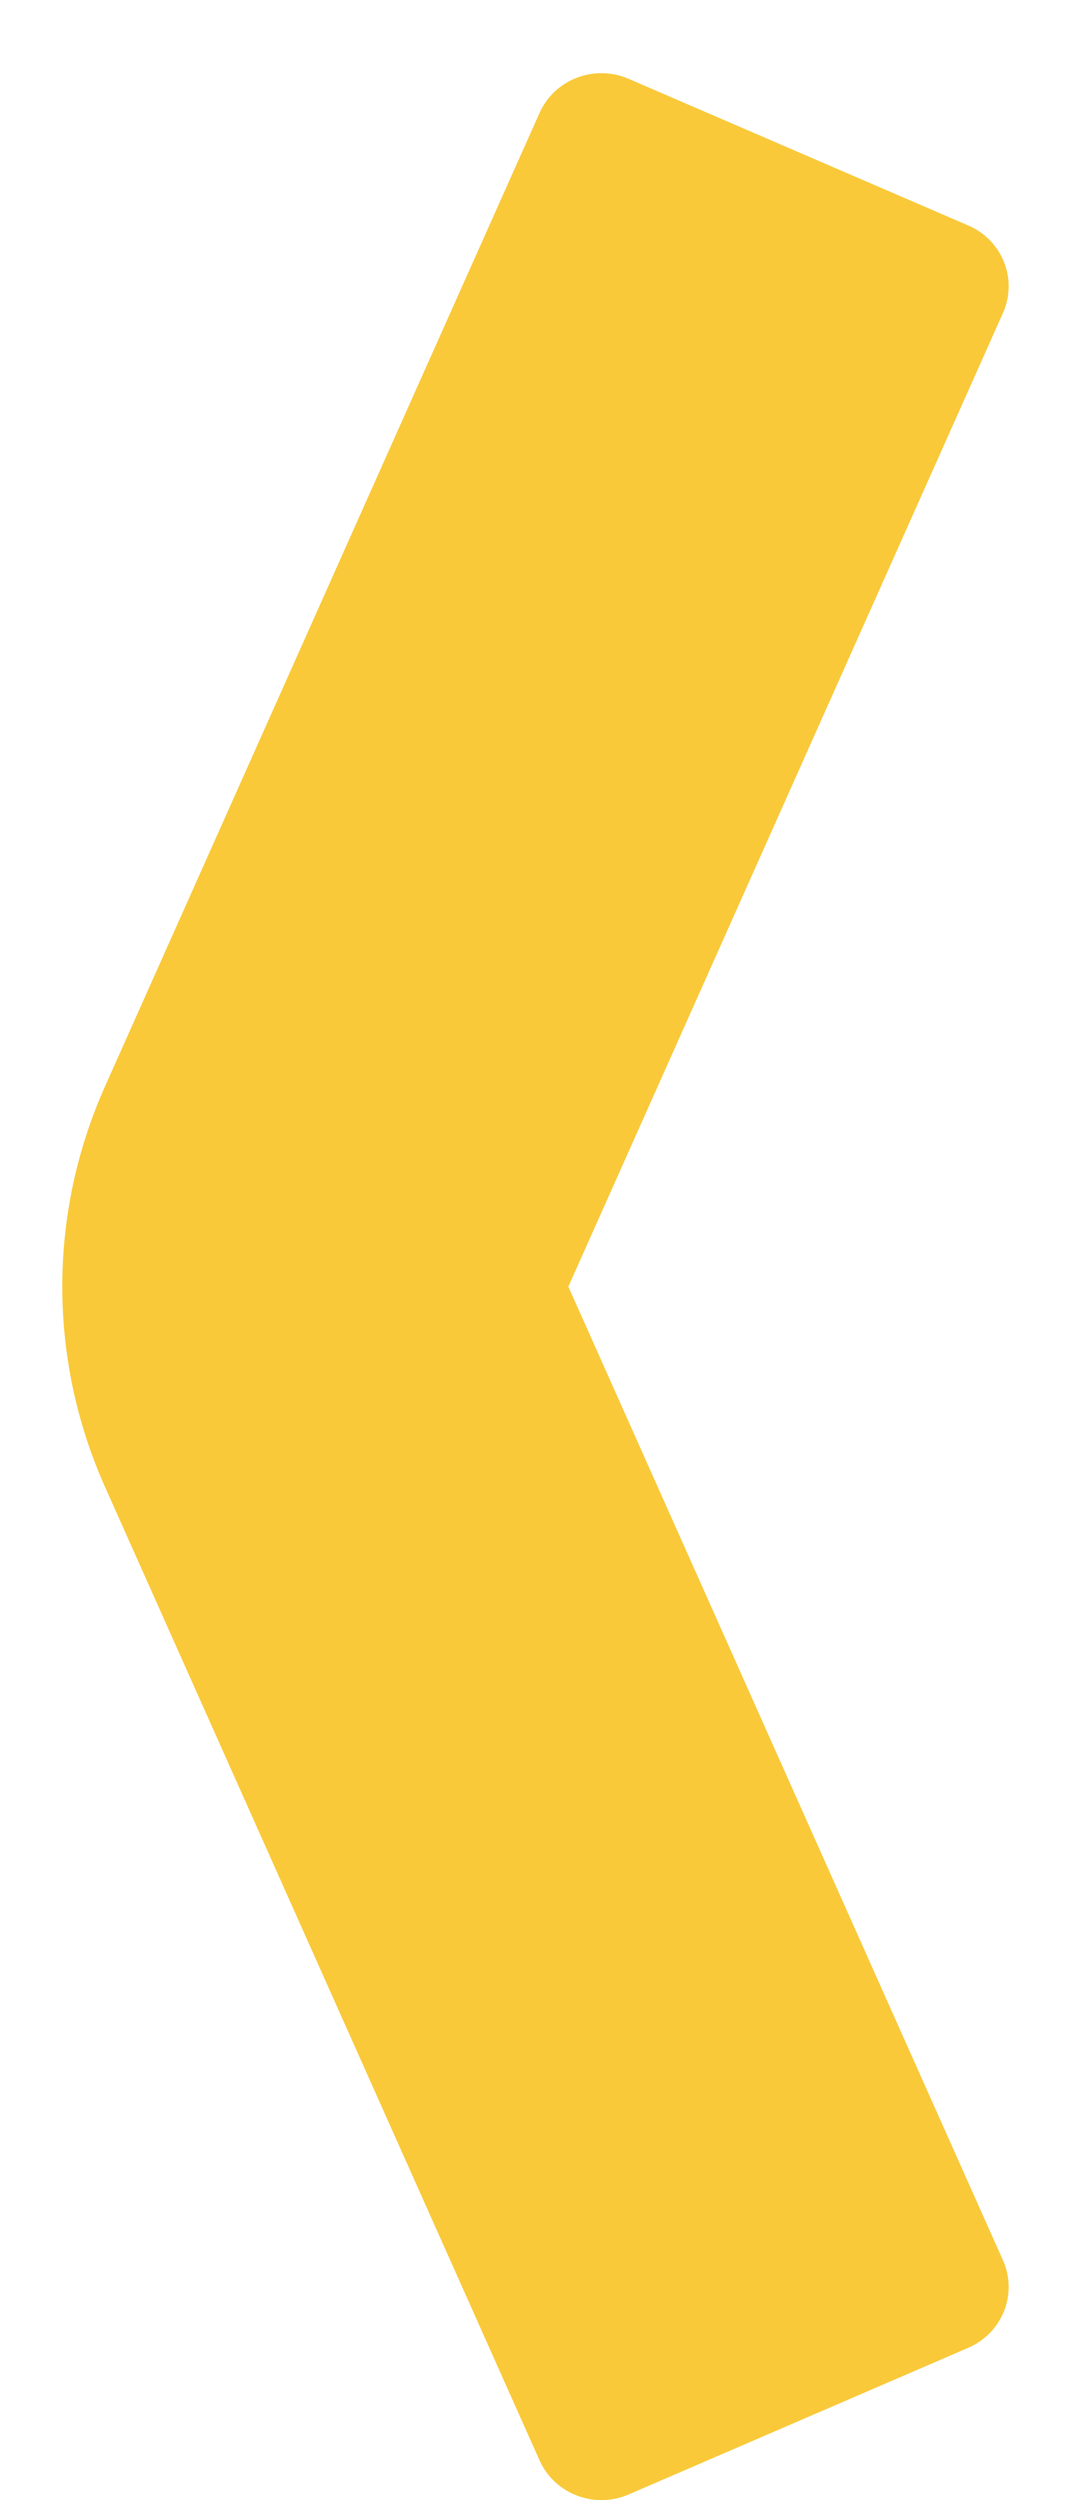
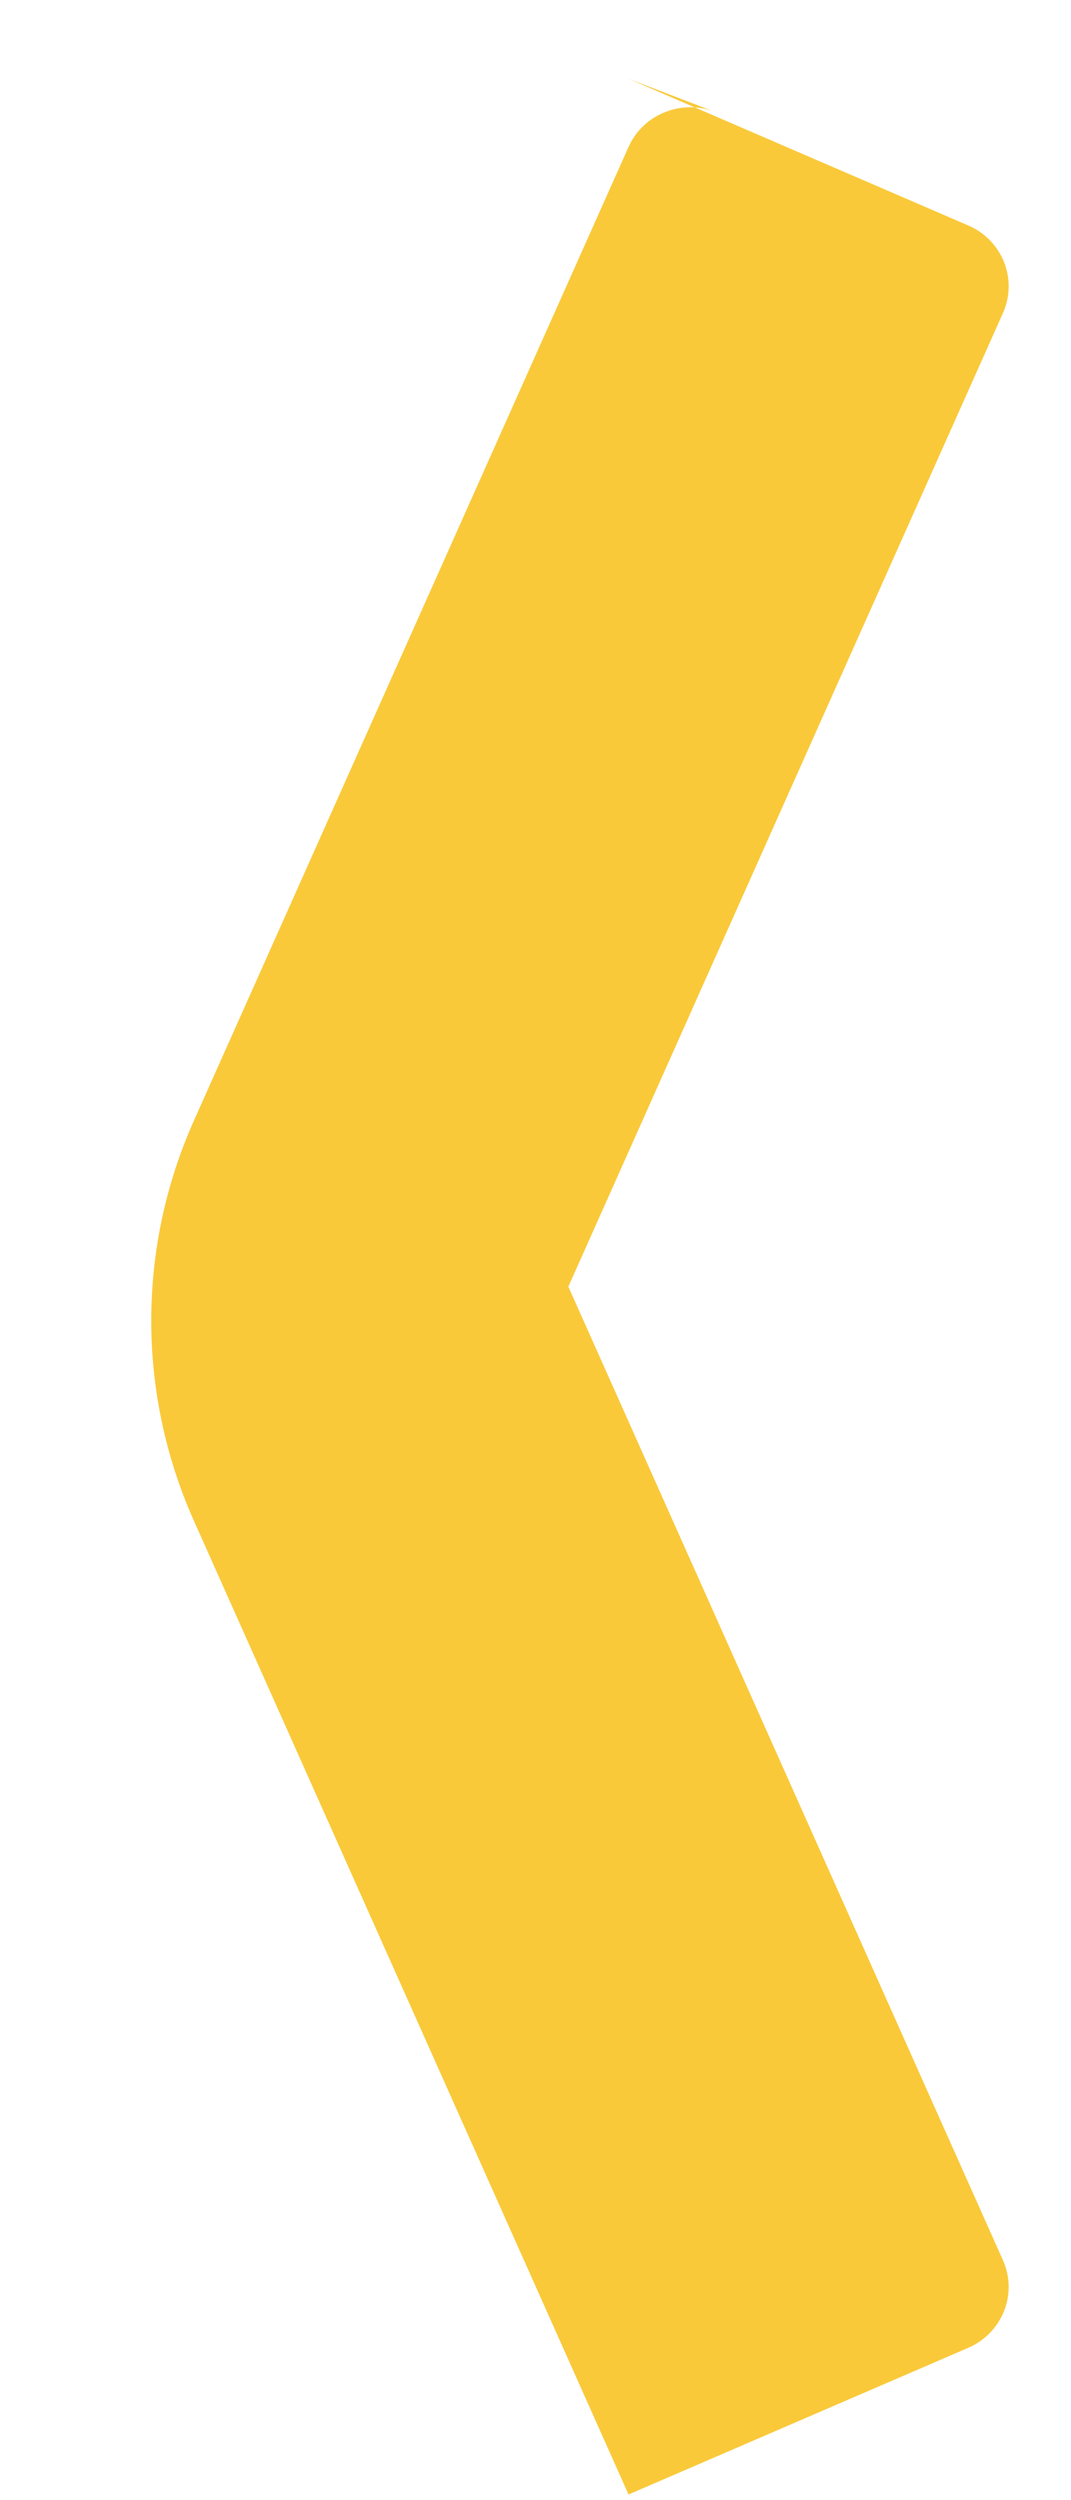
<svg xmlns="http://www.w3.org/2000/svg" width="15" height="35" viewBox="0 0 15 35" version="1.1">
-   <path fill="#f9c939" d="m 8.803,1.103 4.759,2.054 c 0.478,0.206 0.695,0.755 0.485,1.225 l -6.087,13.63 6.087,13.63 c 0.21,0.47 -0.007,1.017 -0.485,1.225 l -4.759,2.054 c -0.478,0.206 -1.034,-0.007 -1.246,-0.477 l -6.087,-13.63 c -0.797,-1.785 -0.797,-3.819 0,-5.604 l 6.087,-13.63 c 0.21,-0.47 0.768,-0.683 1.246,-0.477 z" />
+   <path fill="#f9c939" d="m 8.803,1.103 4.759,2.054 c 0.478,0.206 0.695,0.755 0.485,1.225 l -6.087,13.63 6.087,13.63 c 0.21,0.47 -0.007,1.017 -0.485,1.225 l -4.759,2.054 l -6.087,-13.63 c -0.797,-1.785 -0.797,-3.819 0,-5.604 l 6.087,-13.63 c 0.21,-0.47 0.768,-0.683 1.246,-0.477 z" />
</svg>